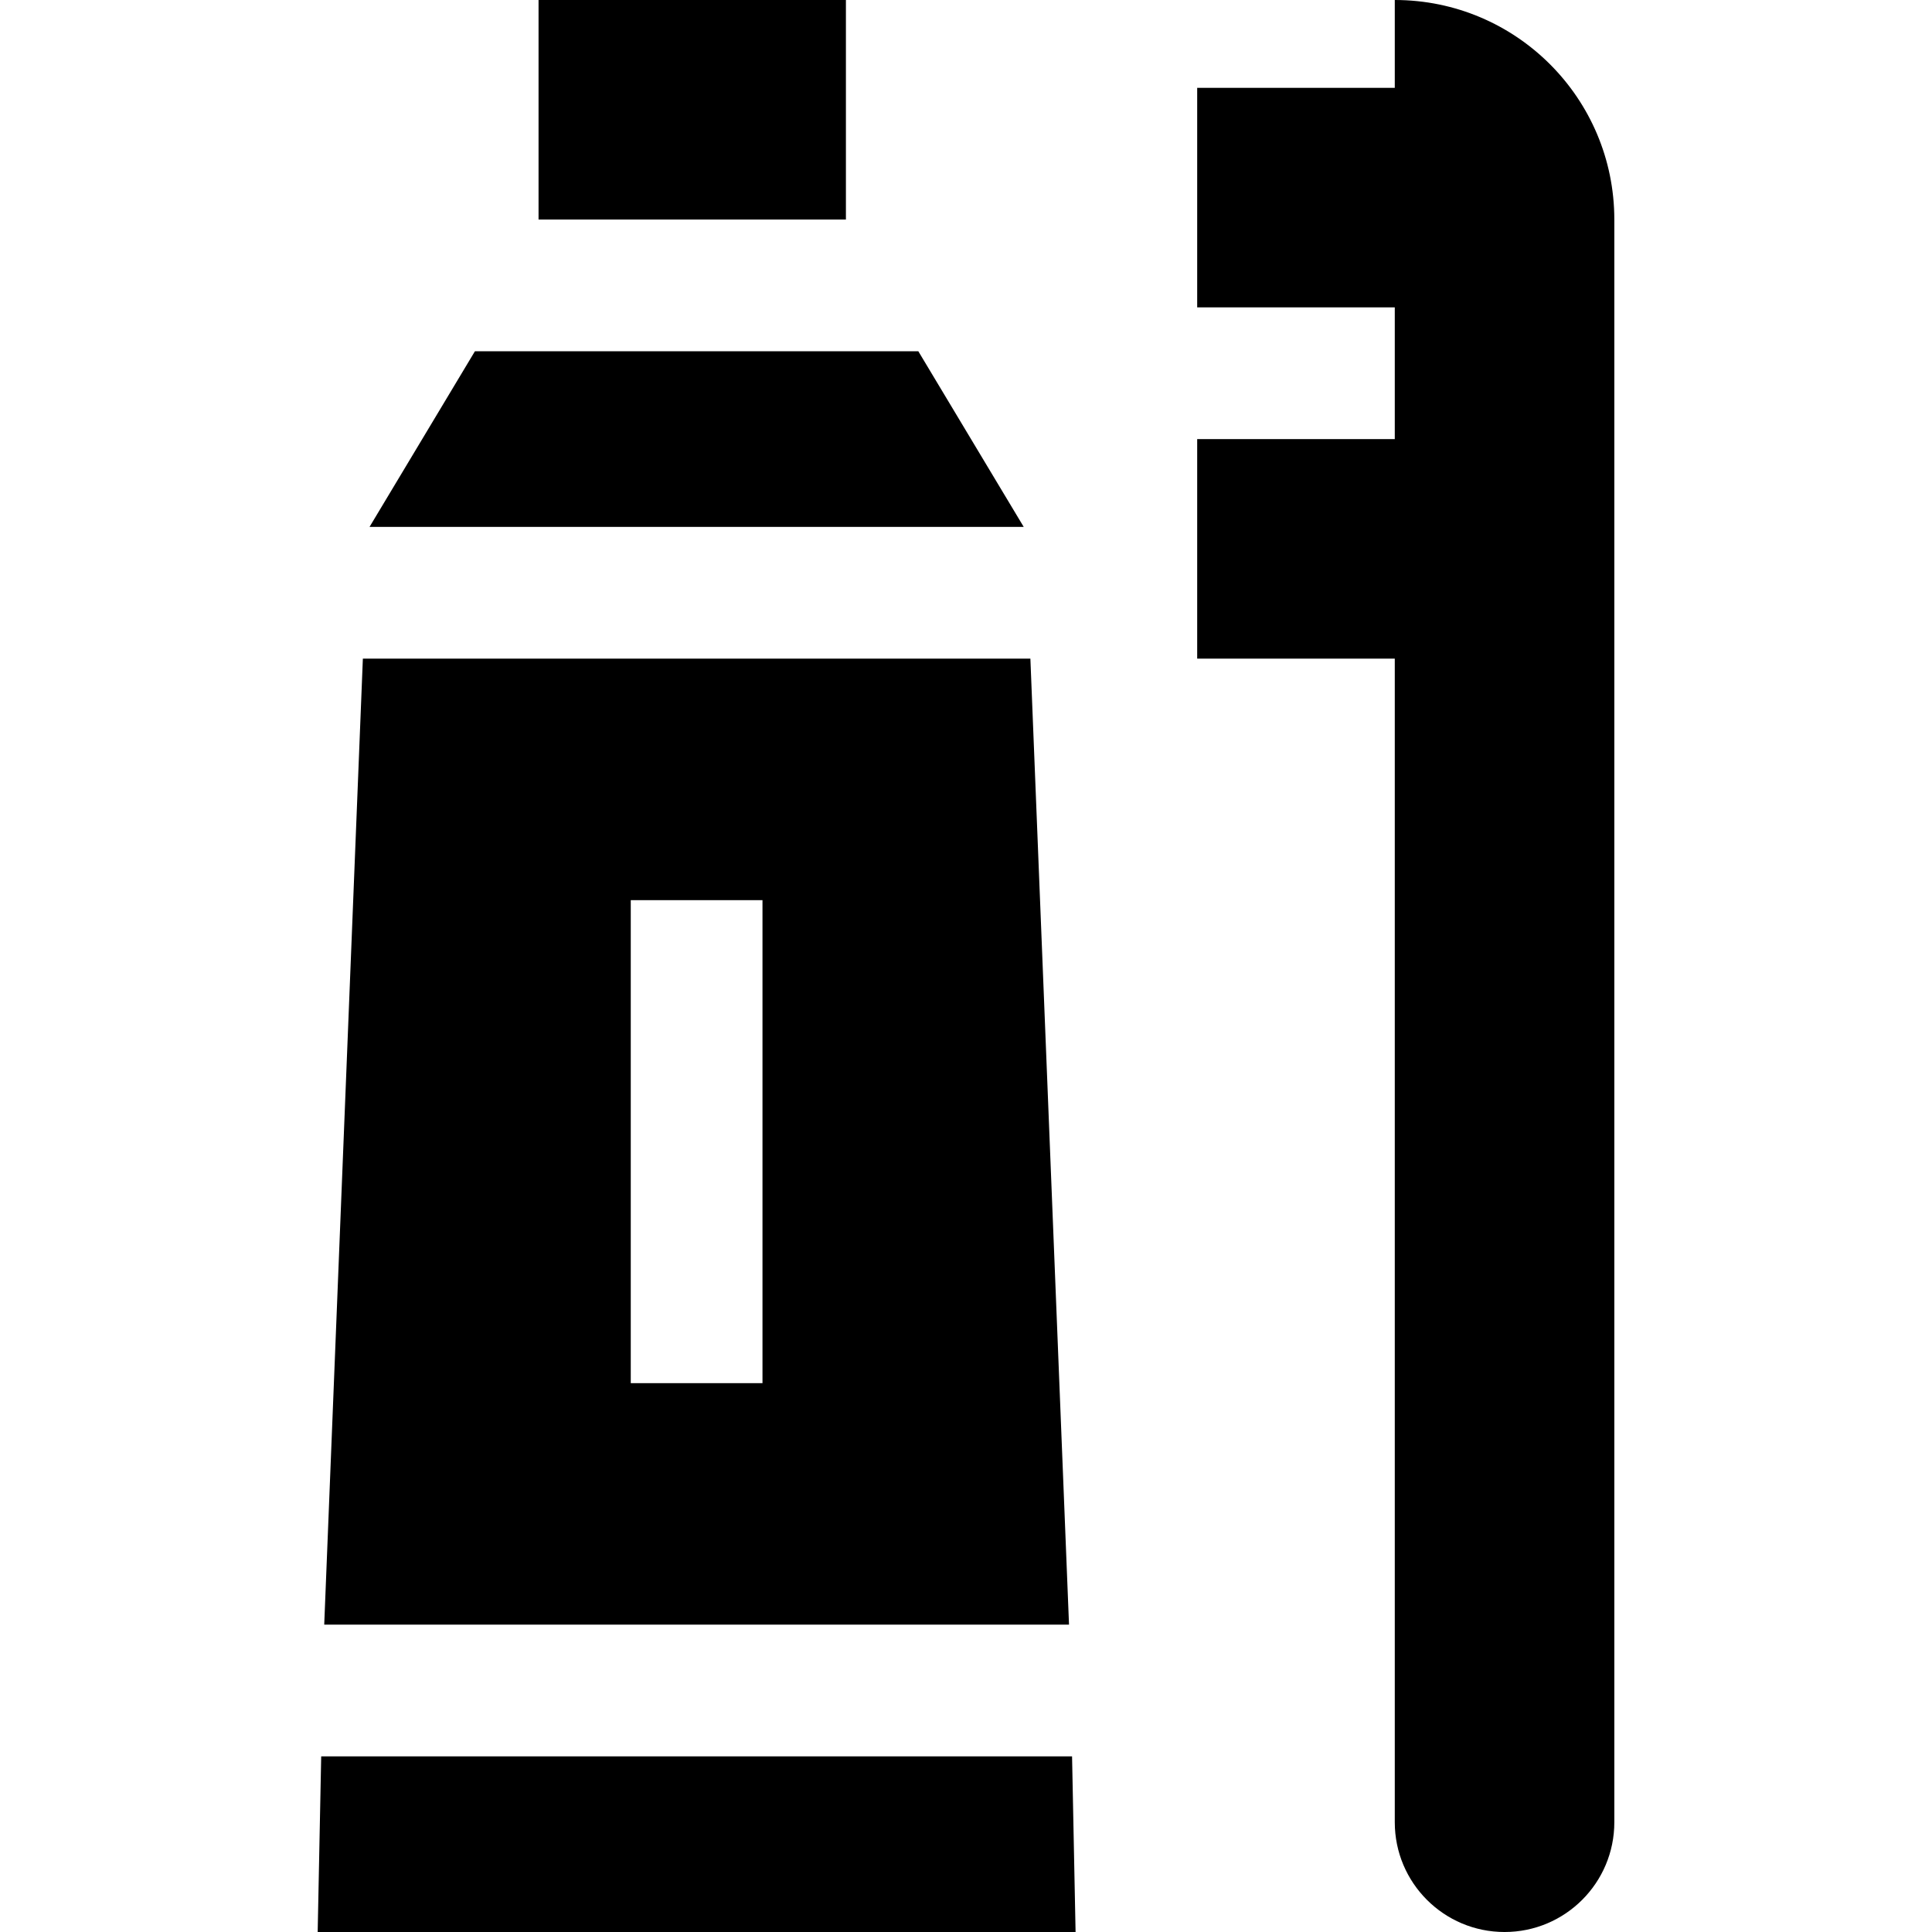
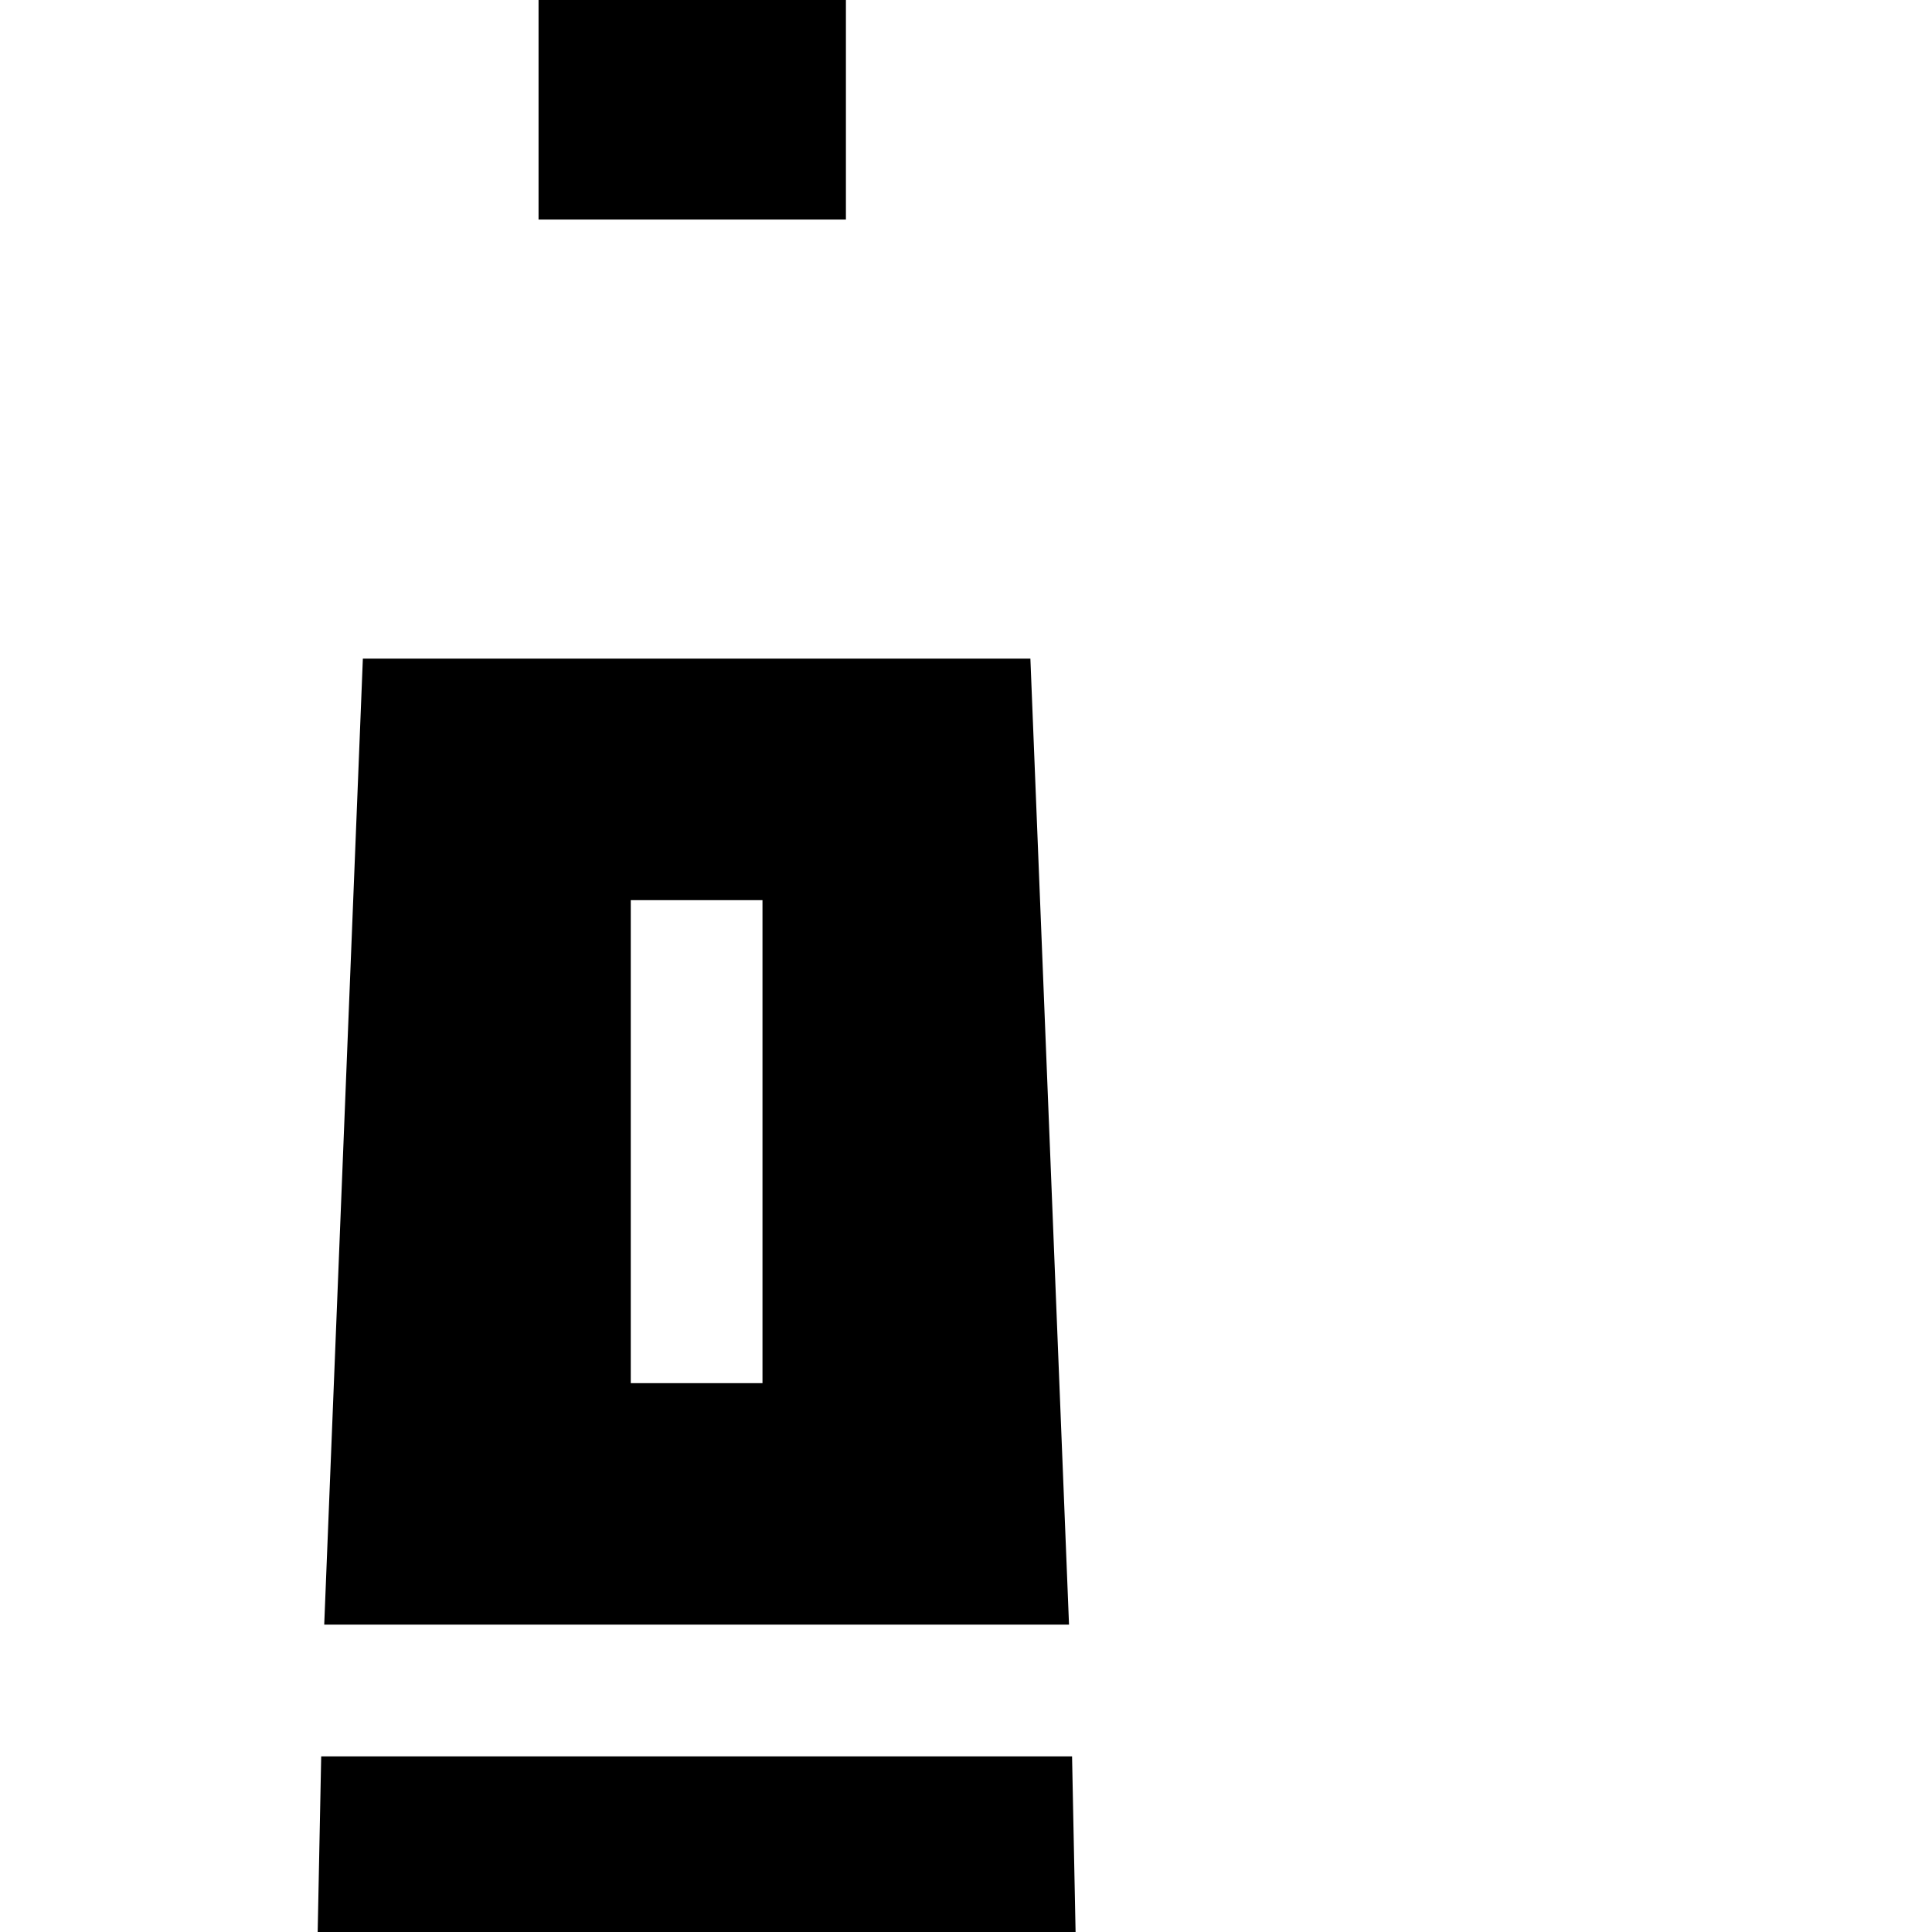
<svg xmlns="http://www.w3.org/2000/svg" fill="#000000" version="1.1" id="Layer_1" viewBox="0 0 512 512" xml:space="preserve">
  <g>
    <g>
-       <polygon points="243.368,93.091 125.858,93.091 97.93,139.636 271.297,139.636   " />
-     </g>
+       </g>
  </g>
  <g>
    <g>
      <path d="M273.063,174.545H96.162l-10.24,256H283.3L273.063,174.545z M202.067,366.545h-34.909v-128h34.909V366.545z" />
    </g>
  </g>
  <g>
    <g>
      <polygon points="284.107,465.455 85.121,465.455 84.187,512 285.039,512   " />
    </g>
  </g>
  <g>
    <g>
      <rect x="142.721" width="81.455" height="58.182" />
    </g>
  </g>
  <g>
    <g>
-       <path d="M369.631,0v23.273h-52.364v58.182h52.364v34.909h-52.364v58.182h52.364v308.364c0,16.066,13.025,29.091,29.091,29.091    c16.066,0,29.091-13.025,29.091-29.091V58.182C427.813,26.049,401.765,0,369.631,0z" />
-     </g>
+       </g>
  </g>
</svg>